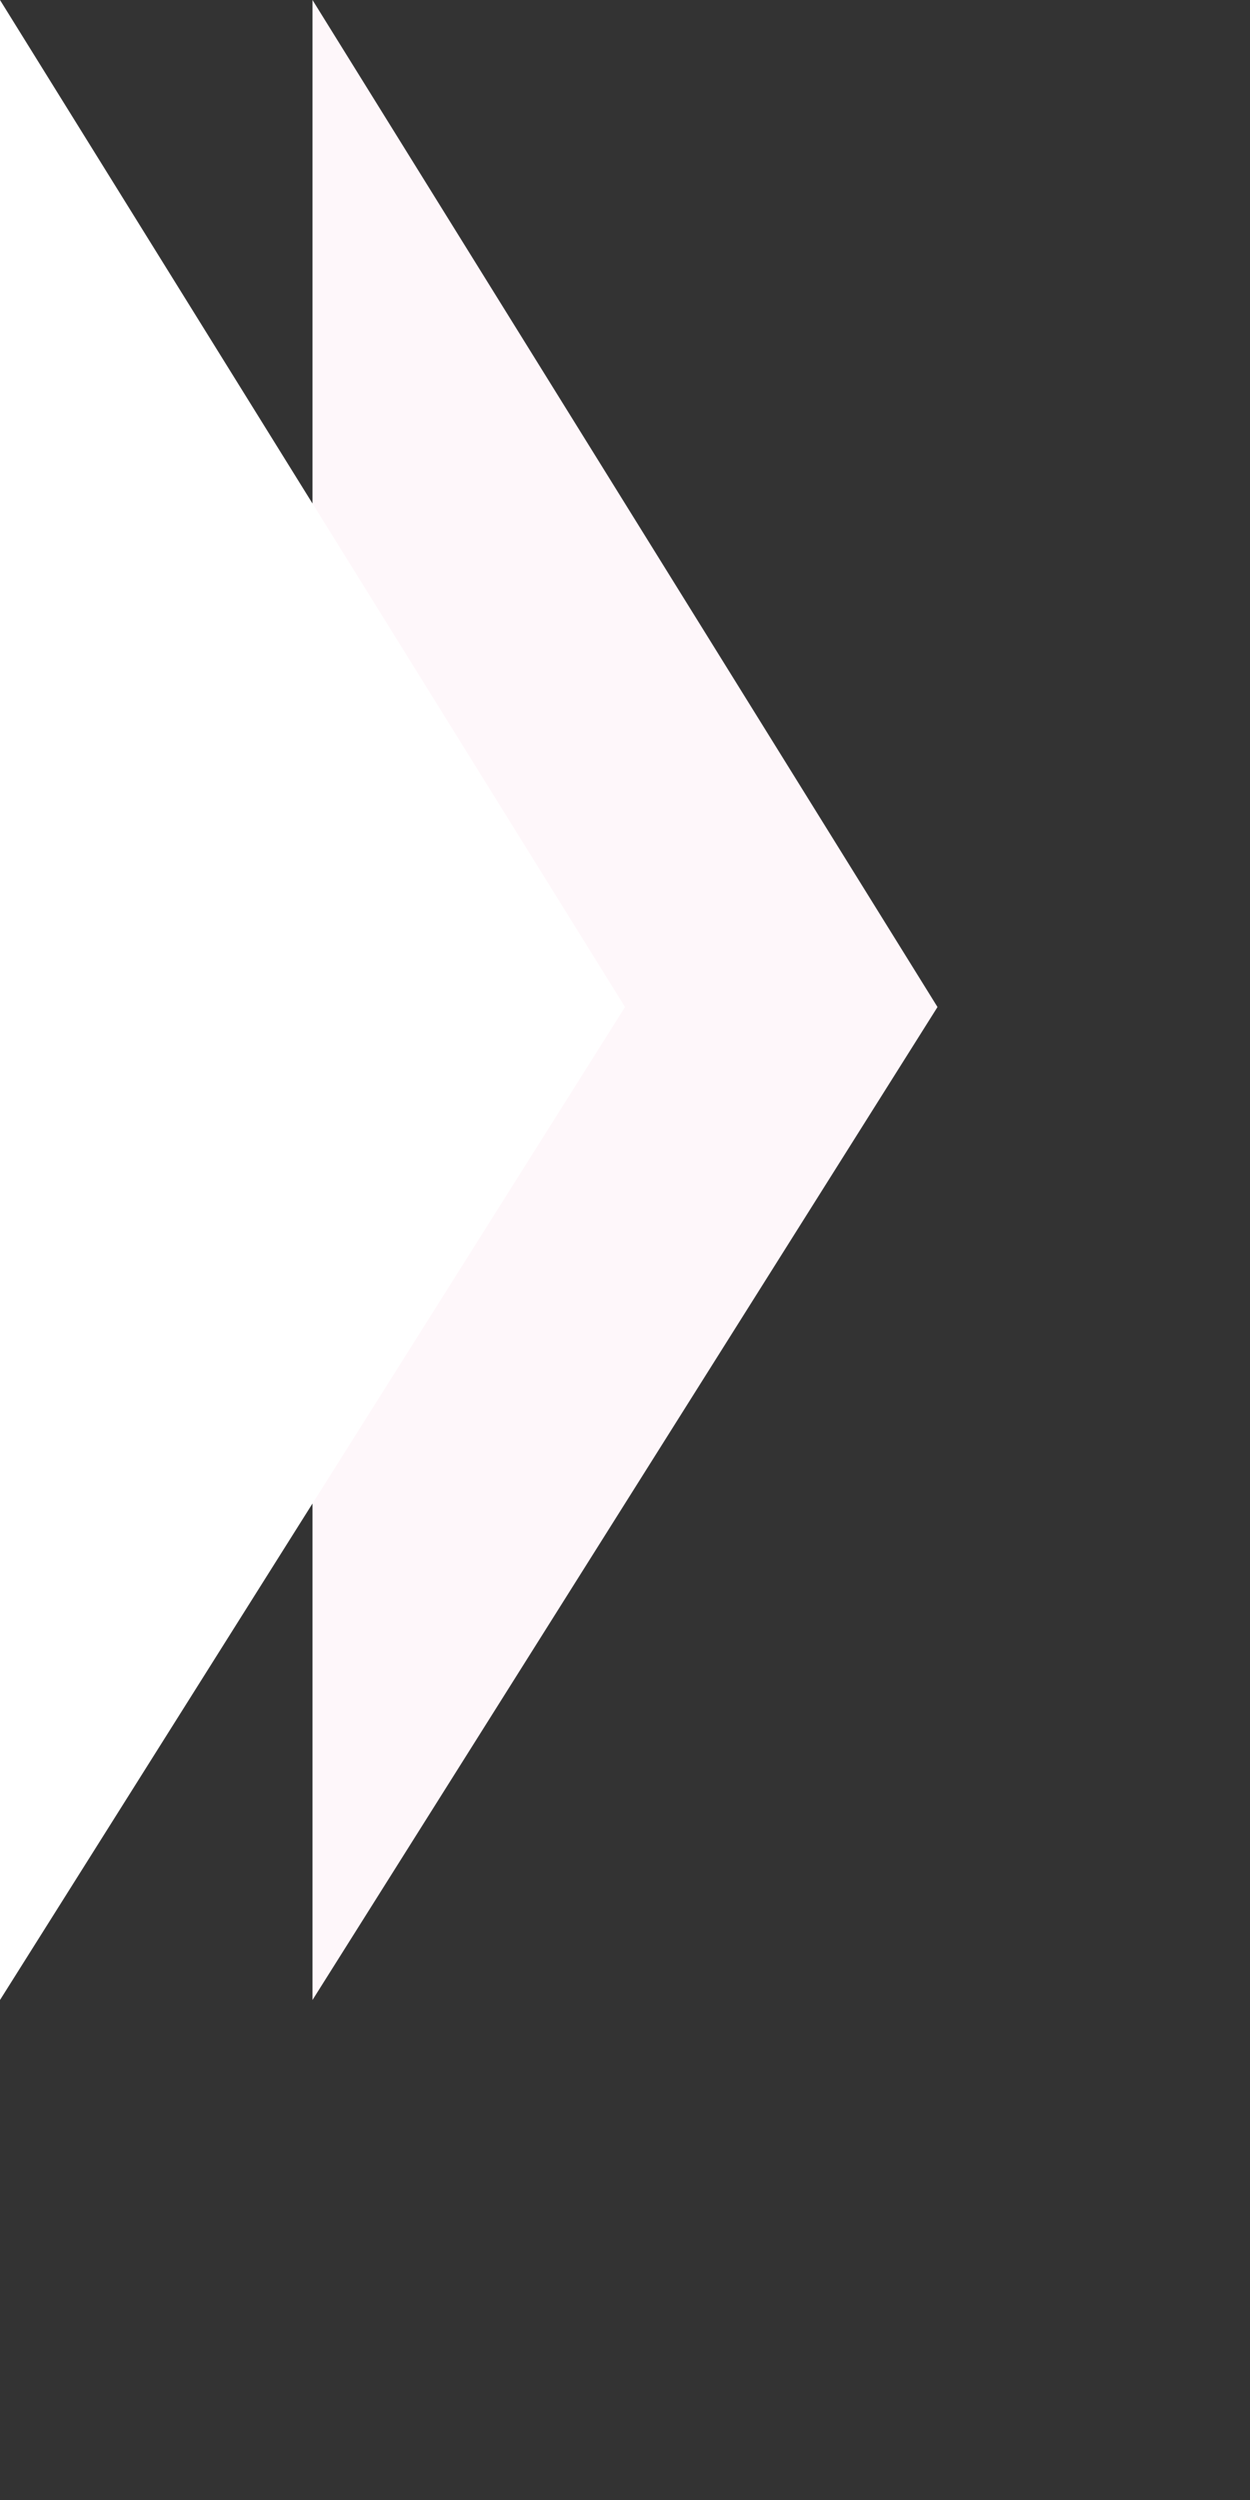
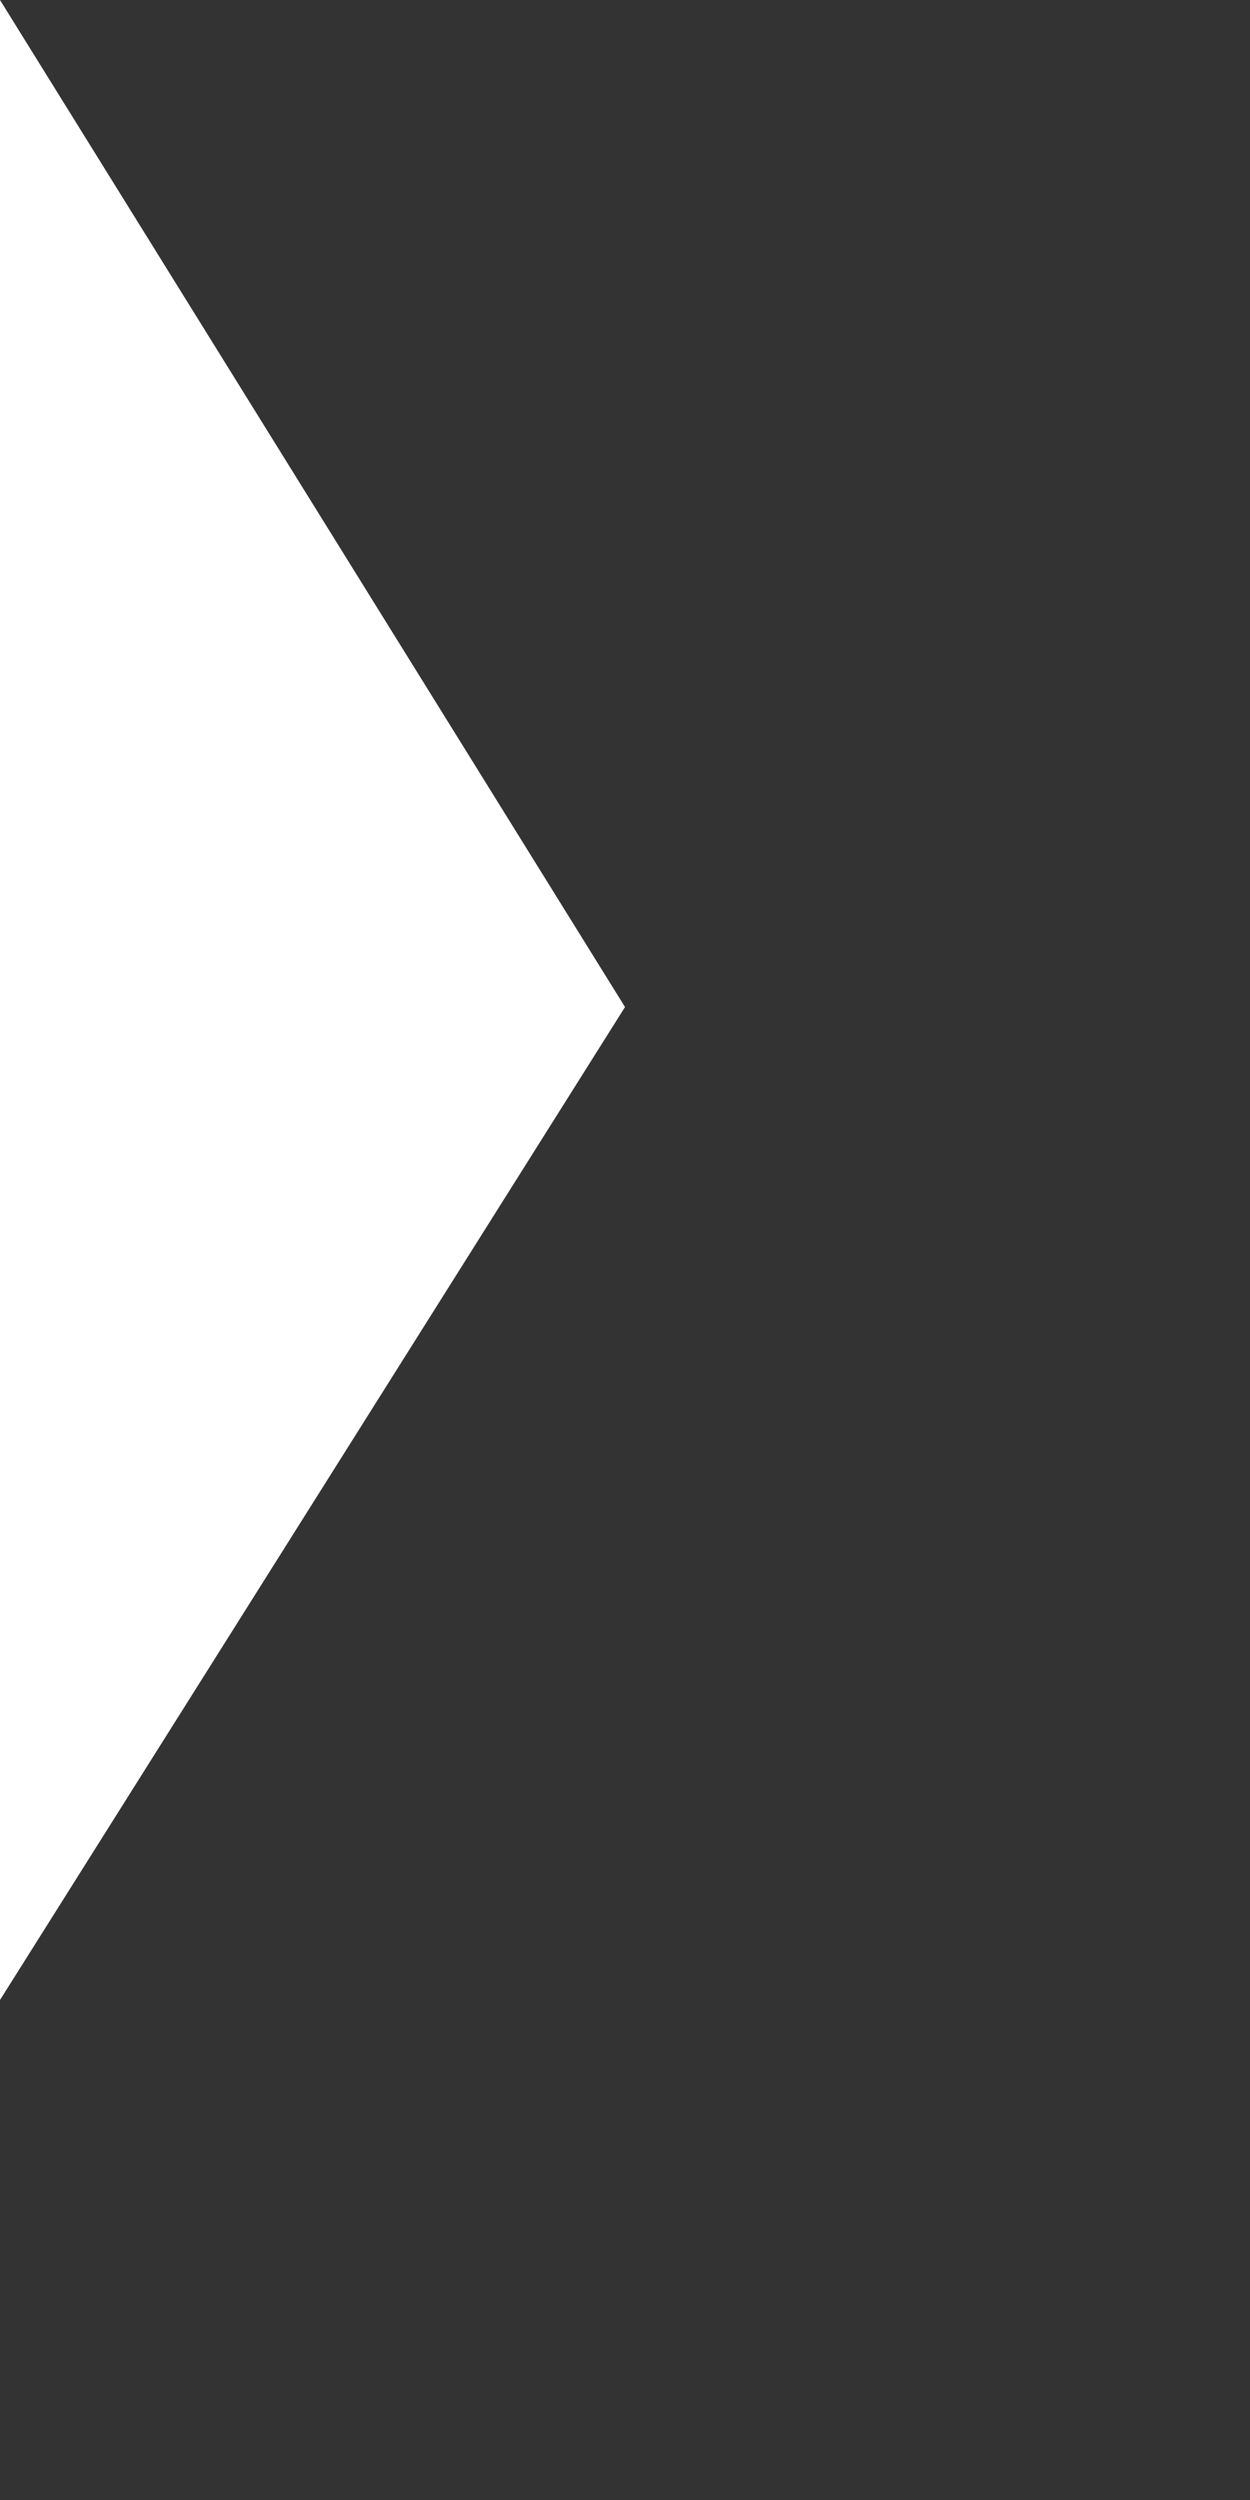
<svg xmlns="http://www.w3.org/2000/svg" width="40" height="80" viewBox="0 0 40 80" fill="none">
  <rect x="0" y="0" width="40" height="80" fill="#333333" stroke="none" />
-   <path d="M10 64V0L30 32.225L10 64Z" fill="#FEF7FA" />
  <path d="M0 64V0L20 32.225L0 64Z" fill="white" />
</svg>